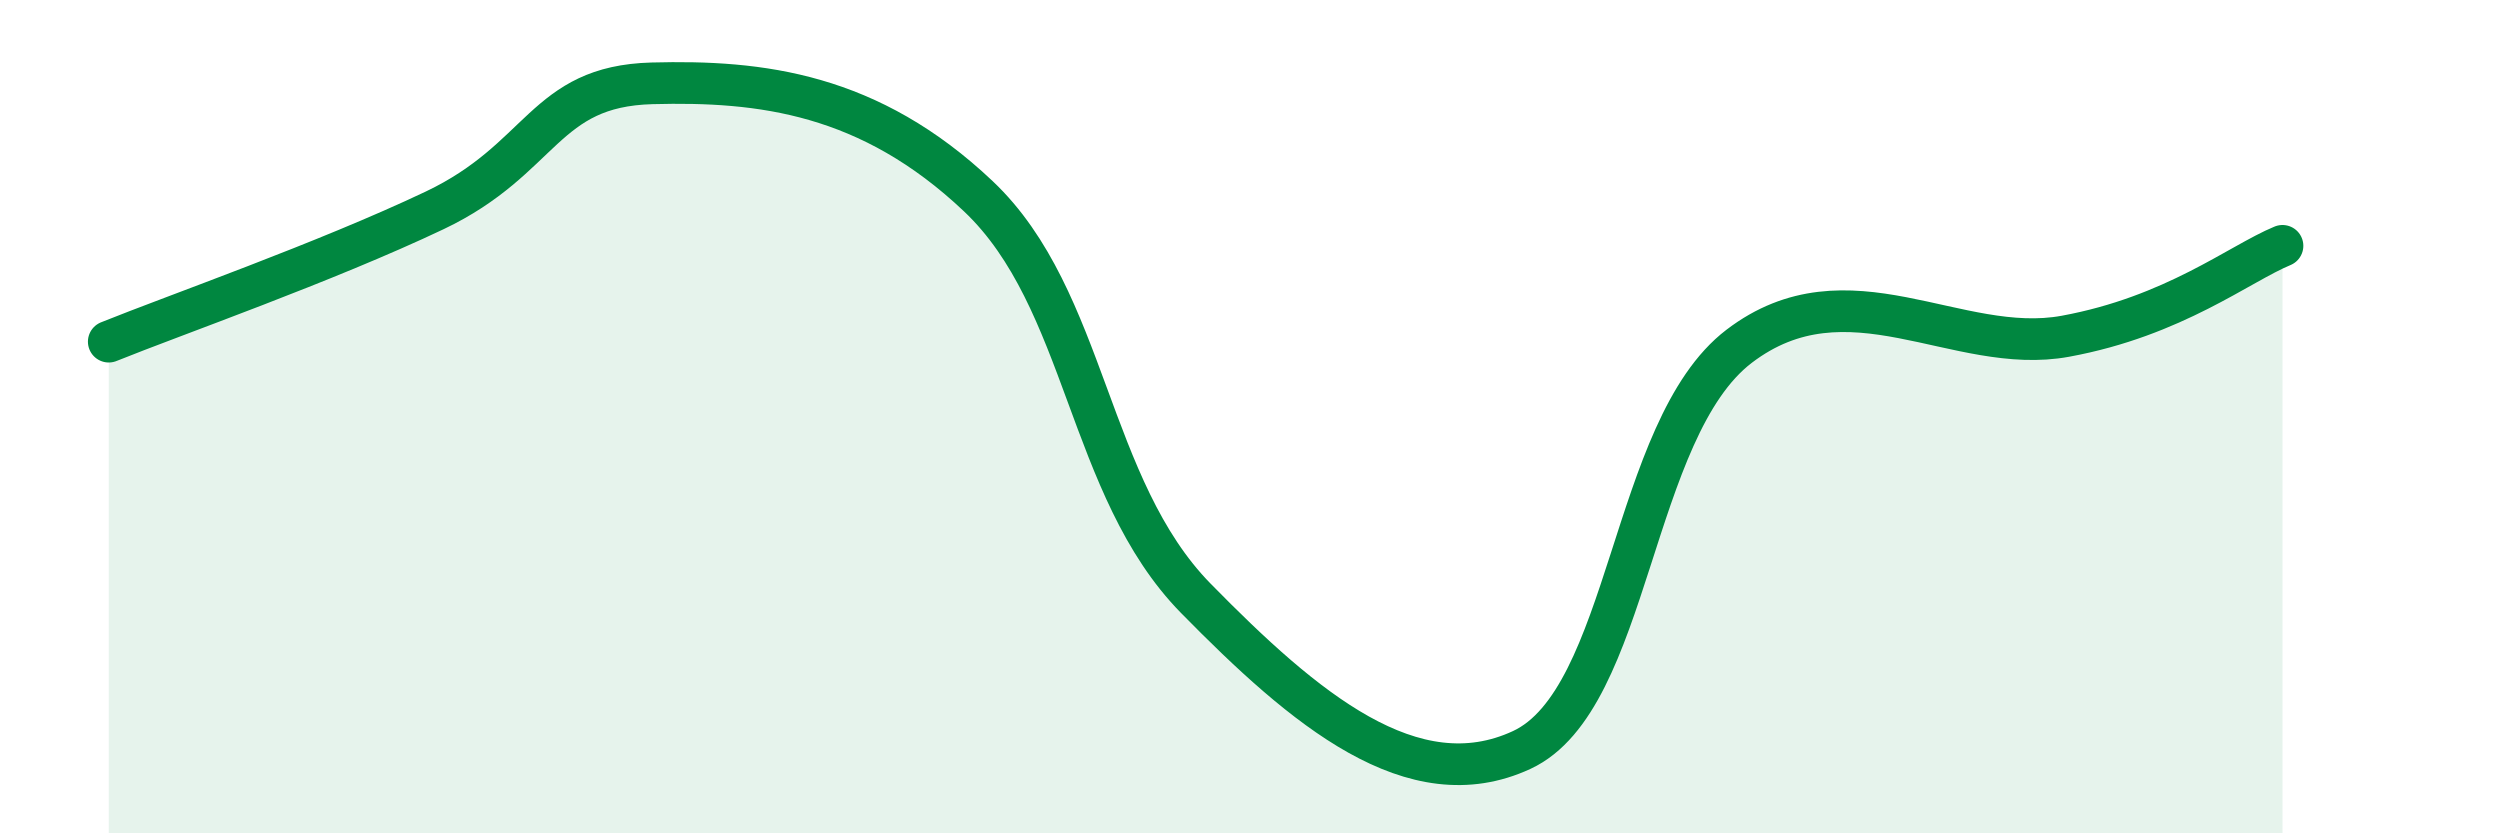
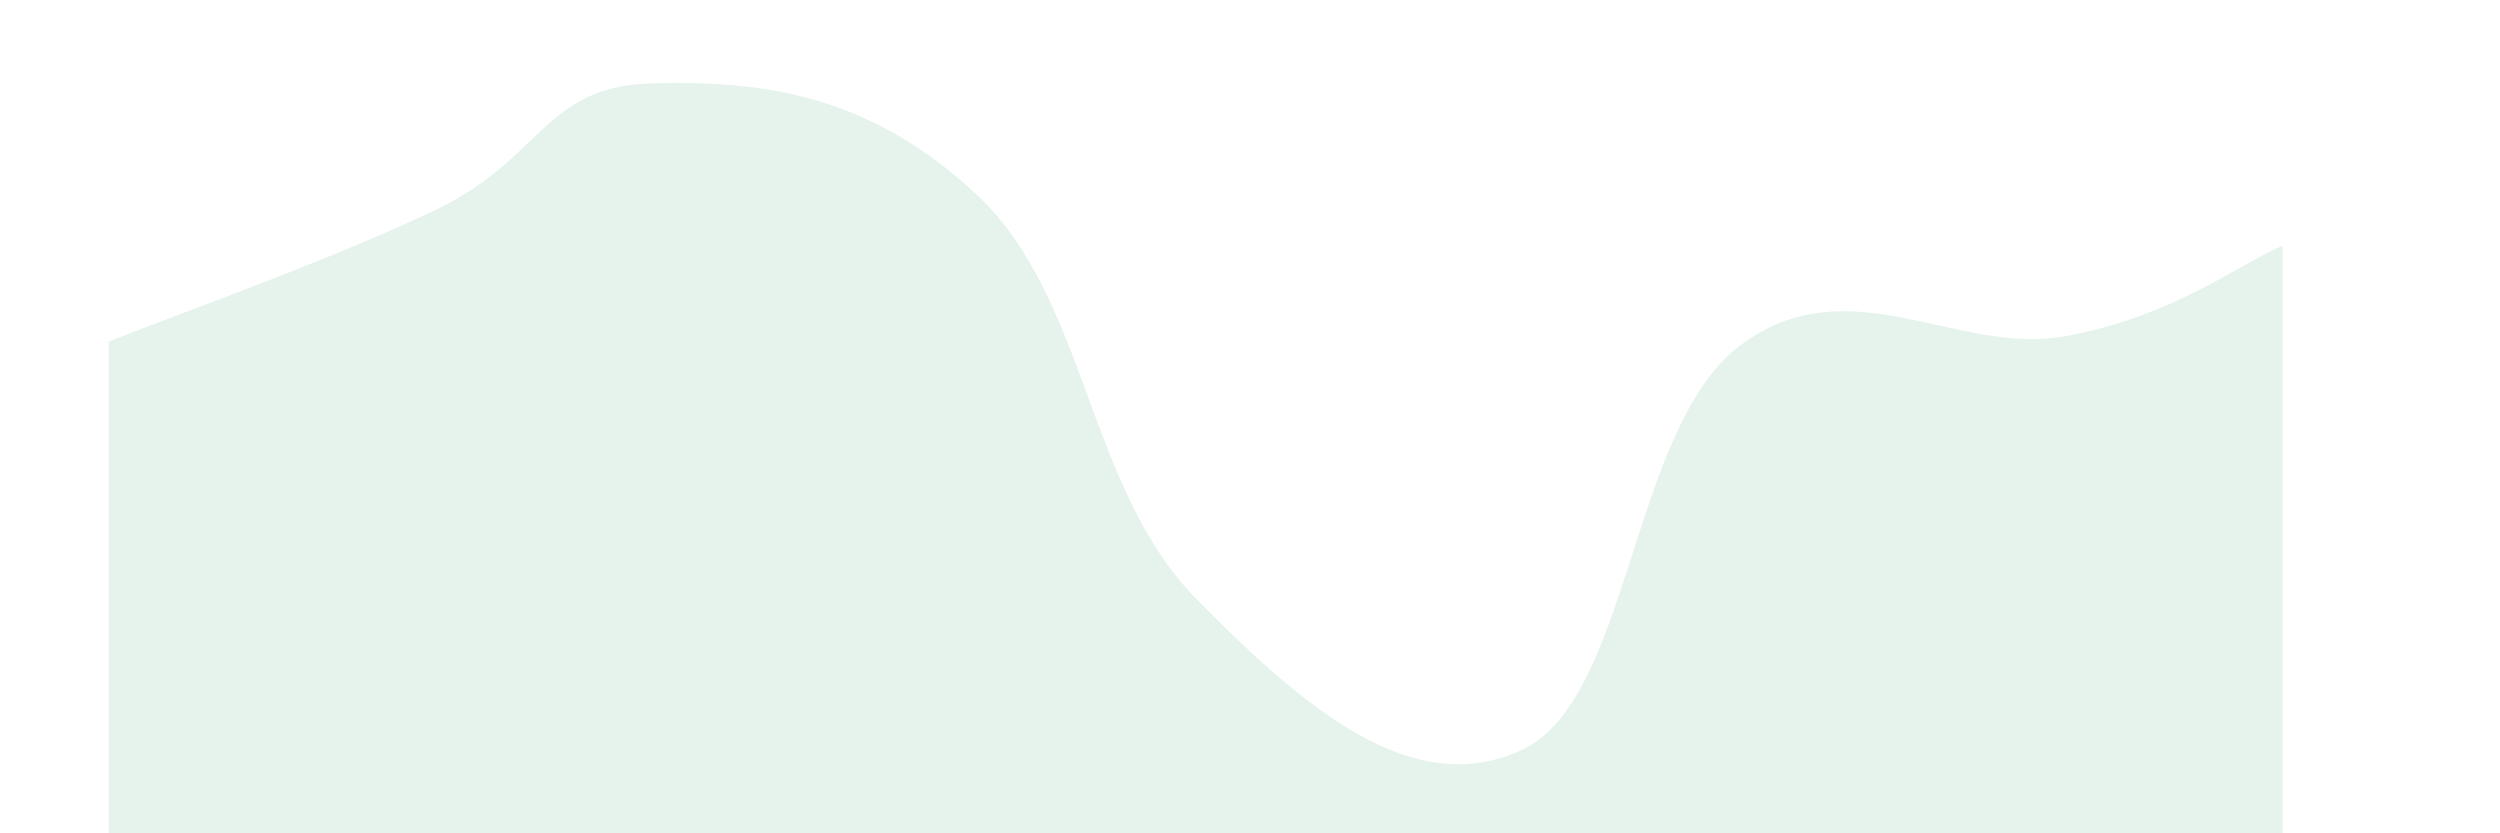
<svg xmlns="http://www.w3.org/2000/svg" width="60" height="20" viewBox="0 0 60 20">
  <path d="M 2.61,8.2 C 4.17,7.57 7.82,6.29 10.43,5.05 C 13.04,3.81 13.04,2.07 15.65,2 C 18.26,1.93 20.87,2.24 23.48,4.71 C 26.09,7.18 26.09,11.7 28.7,14.36 C 31.31,17.02 33.91,19.21 36.52,18 C 39.13,16.79 39.13,10.3 41.74,8.31 C 44.35,6.32 46.96,8.55 49.57,8.07 C 52.18,7.59 53.74,6.33 54.78,5.9L54.78 20L2.61 20Z" fill="#008740" opacity="0.1" stroke-linecap="round" stroke-linejoin="round" />
-   <path d="M 2.61,8.2 C 4.17,7.57 7.82,6.29 10.43,5.05 C 13.04,3.81 13.04,2.07 15.65,2 C 18.26,1.93 20.87,2.24 23.48,4.71 C 26.09,7.18 26.09,11.7 28.7,14.36 C 31.31,17.02 33.91,19.21 36.52,18 C 39.13,16.79 39.13,10.3 41.74,8.31 C 44.35,6.32 46.96,8.55 49.57,8.07 C 52.18,7.59 53.74,6.33 54.78,5.9" stroke="#008740" stroke-width="1" fill="none" stroke-linecap="round" stroke-linejoin="round" />
</svg>